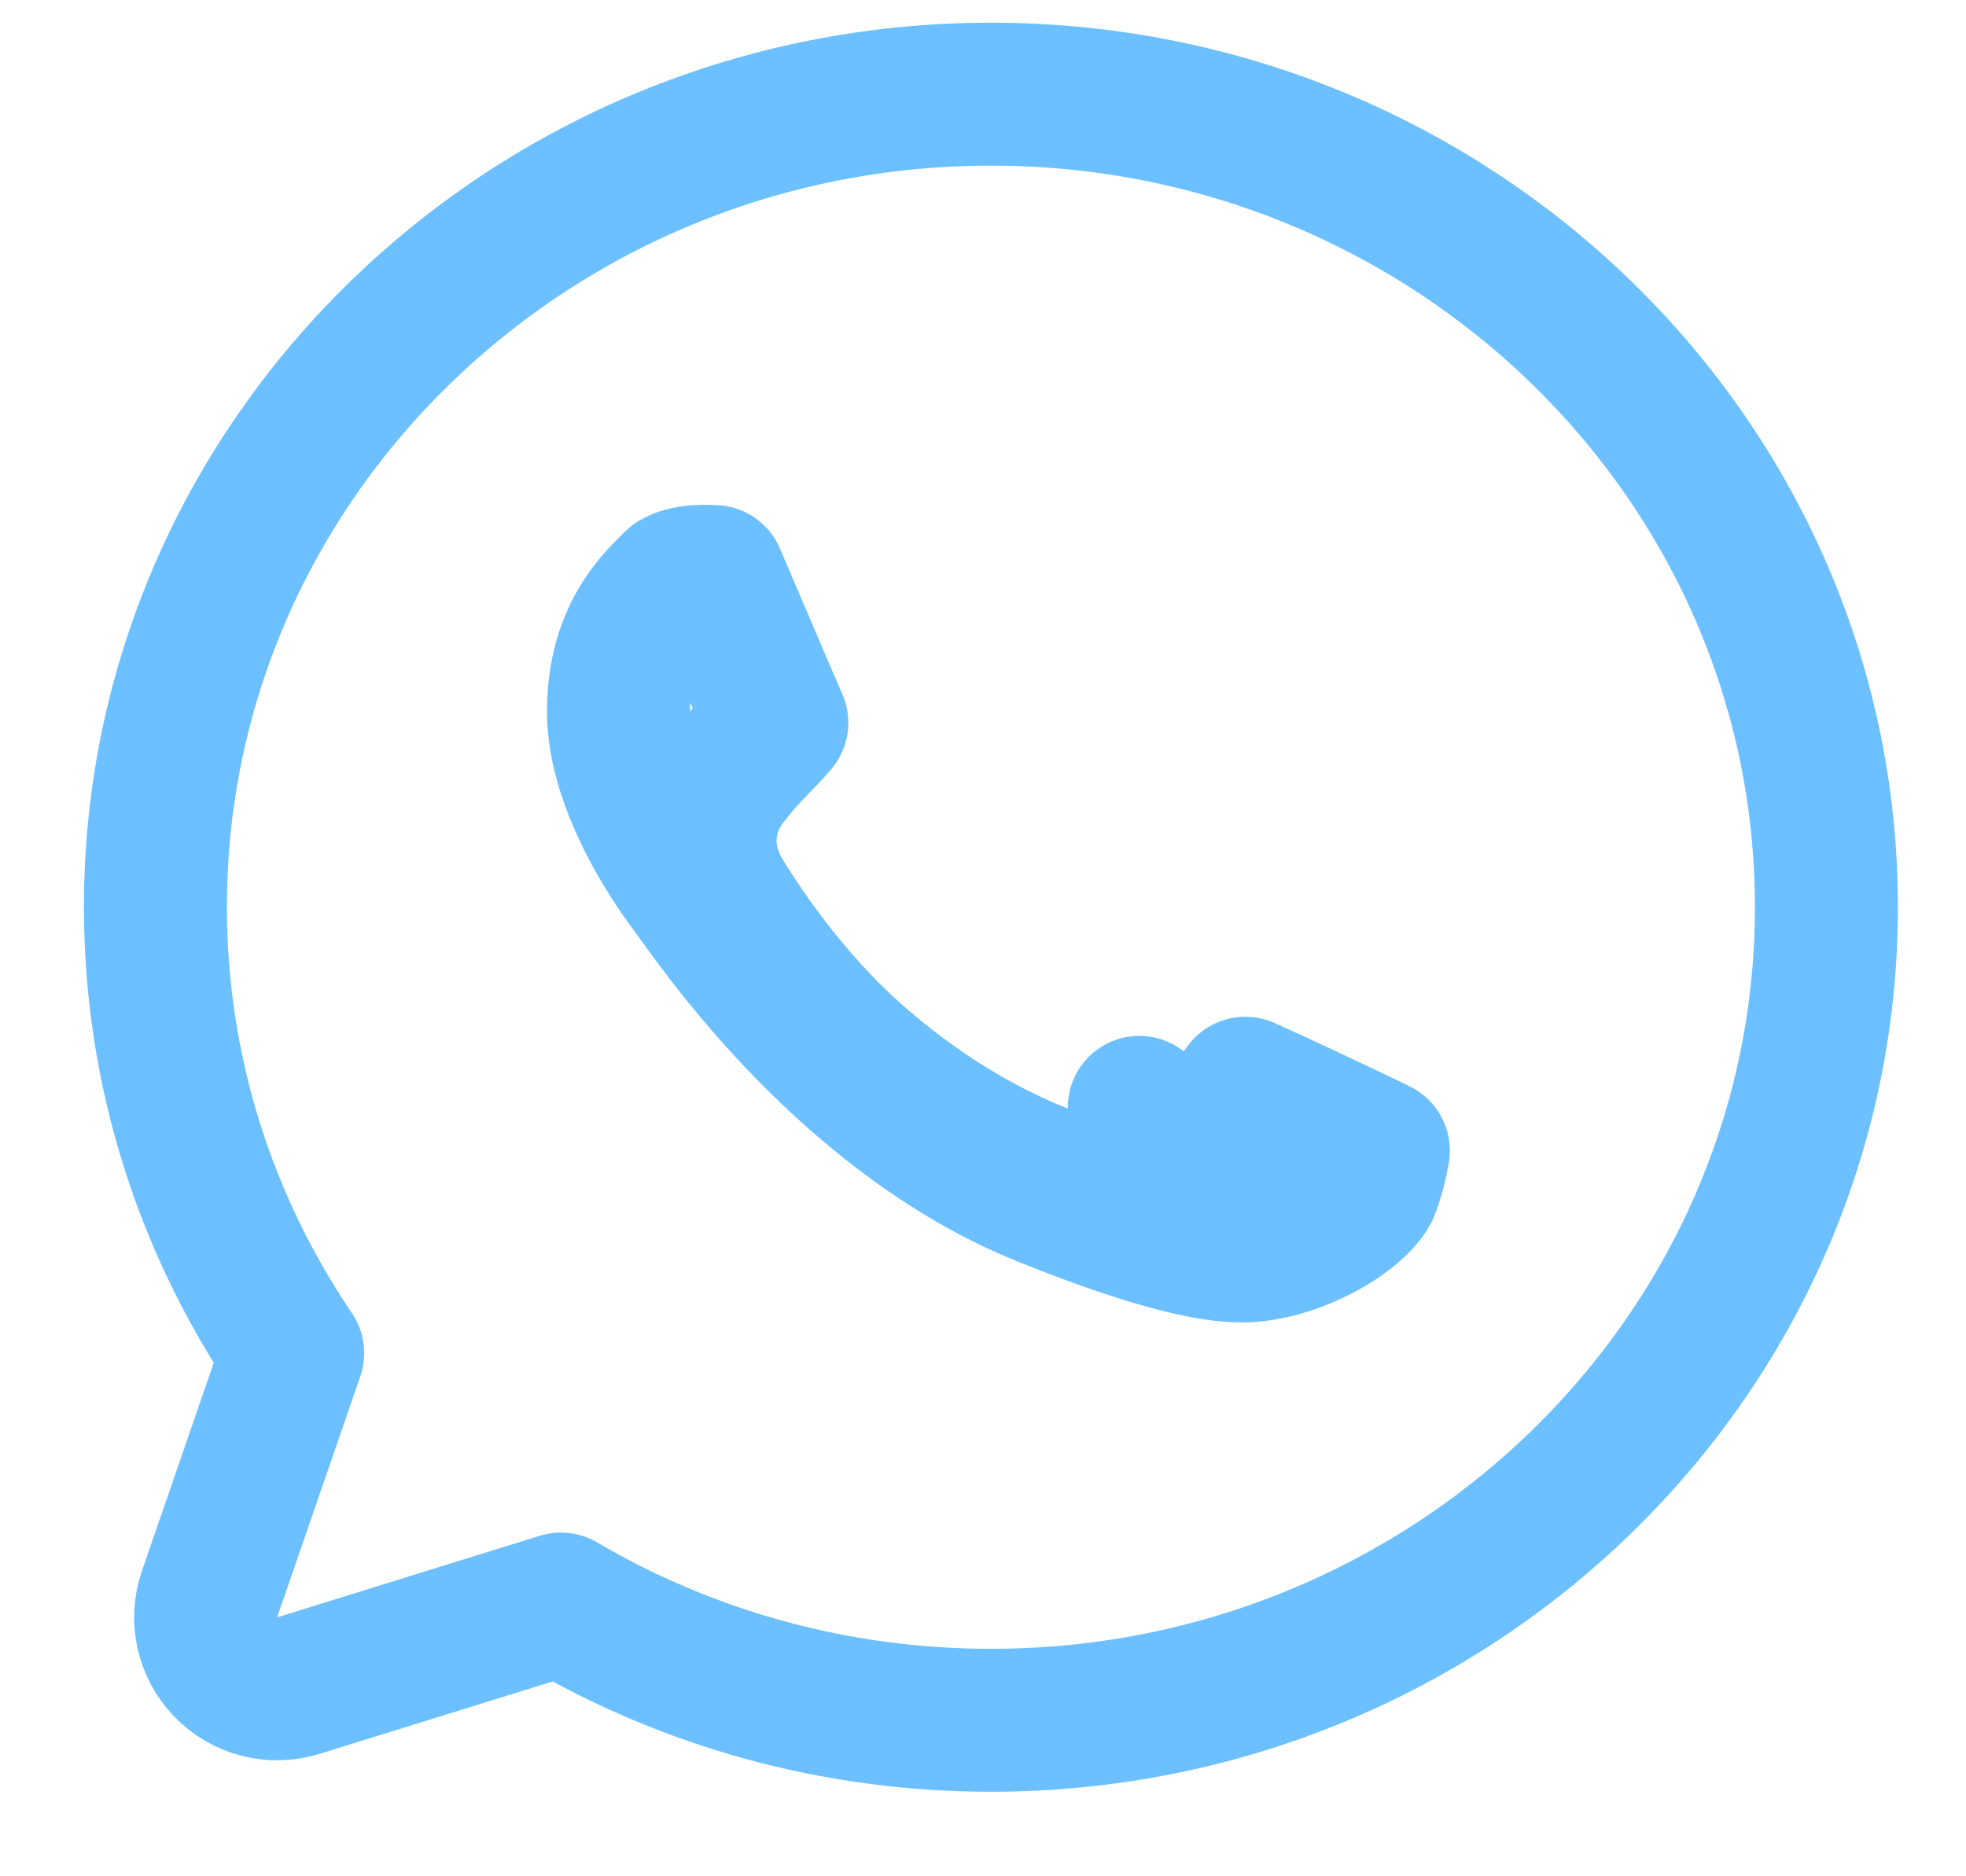
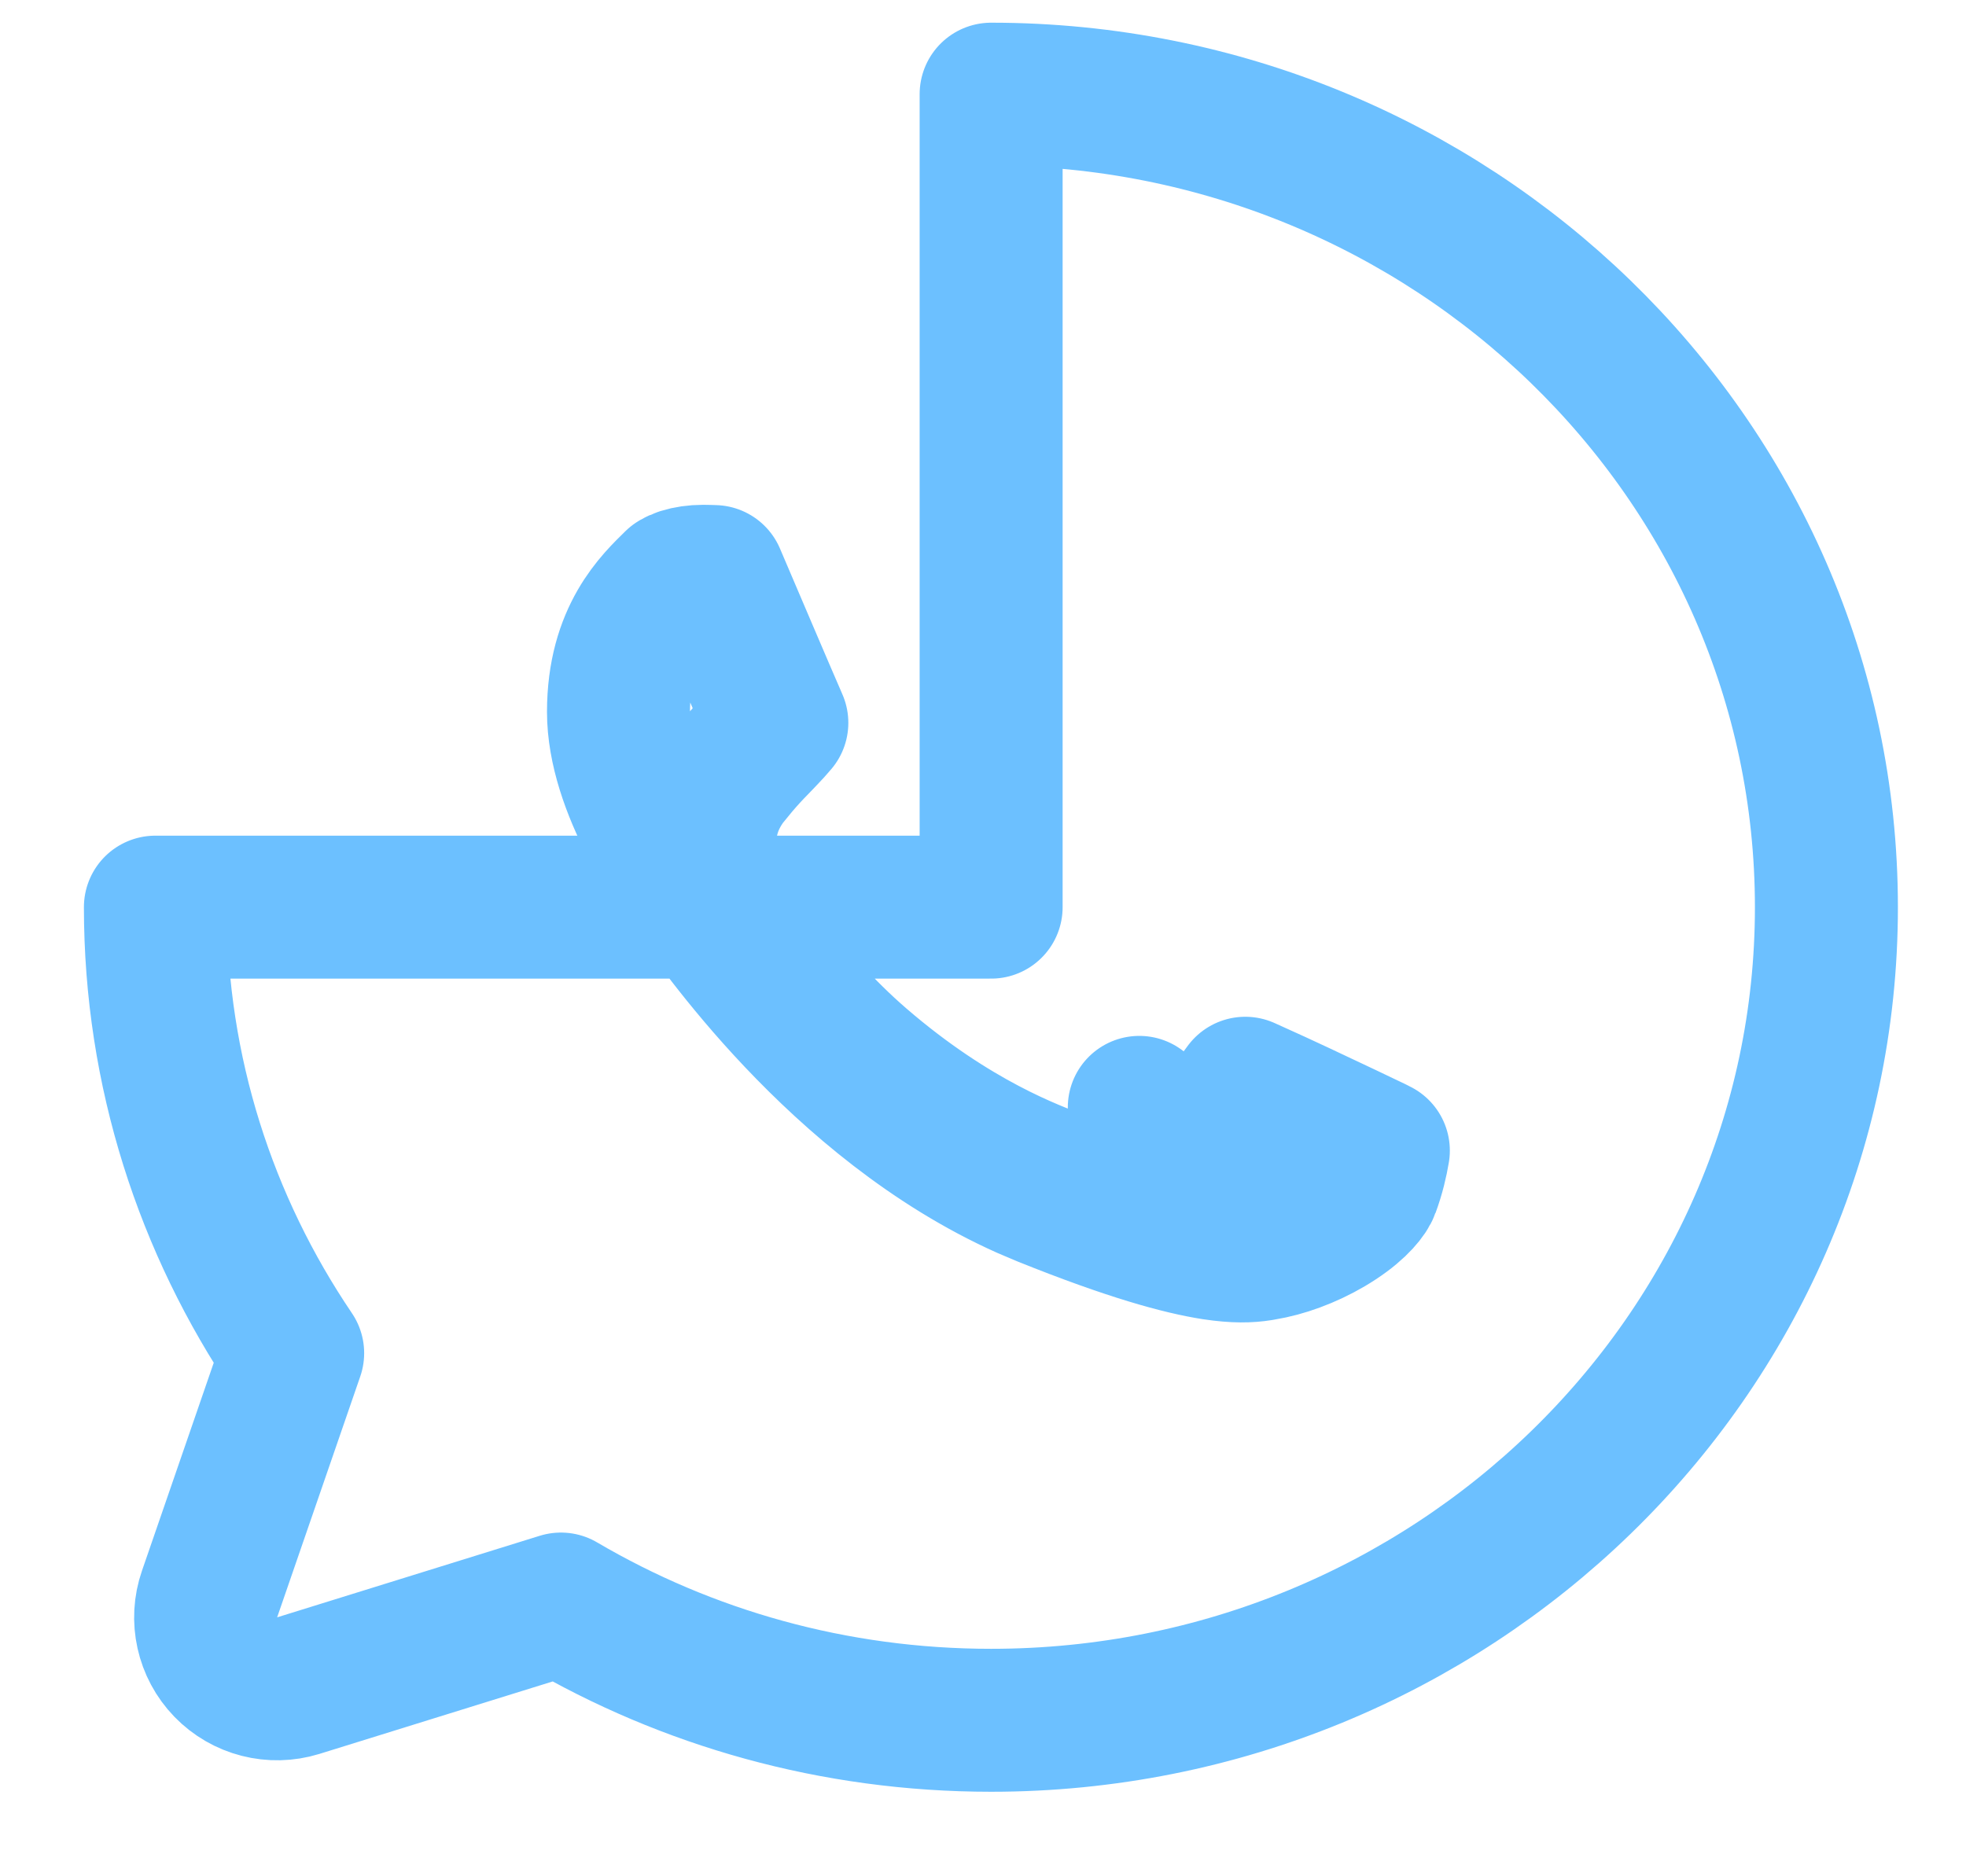
<svg xmlns="http://www.w3.org/2000/svg" width="22" height="21" viewBox="0 0 22 21" fill="none">
-   <path d="M11.091 1.054C16.224 1.054 20.437 5.113 20.438 10.153C20.438 15.193 16.224 19.254 11.091 19.254C9.332 19.254 7.687 18.781 6.277 17.953L3.338 18.866C3.05 18.955 2.736 18.875 2.526 18.658C2.317 18.442 2.246 18.126 2.345 17.841L3.275 15.145C2.305 13.712 1.739 11.995 1.739 10.153C1.739 5.112 5.953 1.054 11.086 1.054H11.091ZM7.869 6.45C7.778 6.45 7.695 6.463 7.632 6.483C7.599 6.494 7.579 6.504 7.567 6.511L7.559 6.516C7.338 6.734 6.921 7.115 6.921 7.968C6.921 8.378 7.081 8.829 7.293 9.235C7.499 9.63 7.718 9.913 7.776 9.991H7.775C7.99 10.277 9.37 12.345 11.481 13.29L11.691 13.379C12.648 13.764 13.22 13.918 13.581 13.974C13.827 14.011 13.977 14.005 14.104 13.985L14.226 13.962C14.45 13.914 14.724 13.804 14.954 13.652C15.202 13.49 15.295 13.35 15.313 13.3C15.371 13.143 15.404 12.998 15.424 12.878C15.411 12.872 15.396 12.865 15.383 12.858V12.857C15.256 12.796 14.894 12.623 14.535 12.455C14.354 12.37 14.175 12.288 14.03 12.223C13.996 12.207 13.964 12.193 13.935 12.18C13.741 12.444 13.521 12.744 13.327 12.946L13.324 12.95L12.749 12.394L13.323 12.95C12.881 13.407 12.257 13.393 11.848 13.229L11.846 13.227C11.563 13.113 10.681 12.809 9.618 11.891C8.782 11.168 8.228 10.285 8.071 10.028L8.067 10.021C7.891 9.726 7.834 9.384 7.952 9.047C7.997 8.918 8.065 8.806 8.126 8.723L8.253 8.568C8.331 8.476 8.404 8.398 8.466 8.335C8.534 8.264 8.58 8.217 8.63 8.162C8.657 8.132 8.676 8.109 8.693 8.09C8.544 7.749 8.173 6.876 7.992 6.453C7.951 6.452 7.911 6.45 7.869 6.45Z" stroke="#6CC0FF" stroke-width="1.6" stroke-linejoin="round" />
+   <path d="M11.091 1.054C16.224 1.054 20.437 5.113 20.438 10.153C20.438 15.193 16.224 19.254 11.091 19.254C9.332 19.254 7.687 18.781 6.277 17.953L3.338 18.866C3.05 18.955 2.736 18.875 2.526 18.658C2.317 18.442 2.246 18.126 2.345 17.841L3.275 15.145C2.305 13.712 1.739 11.995 1.739 10.153H11.091ZM7.869 6.45C7.778 6.45 7.695 6.463 7.632 6.483C7.599 6.494 7.579 6.504 7.567 6.511L7.559 6.516C7.338 6.734 6.921 7.115 6.921 7.968C6.921 8.378 7.081 8.829 7.293 9.235C7.499 9.63 7.718 9.913 7.776 9.991H7.775C7.99 10.277 9.37 12.345 11.481 13.29L11.691 13.379C12.648 13.764 13.22 13.918 13.581 13.974C13.827 14.011 13.977 14.005 14.104 13.985L14.226 13.962C14.45 13.914 14.724 13.804 14.954 13.652C15.202 13.49 15.295 13.35 15.313 13.3C15.371 13.143 15.404 12.998 15.424 12.878C15.411 12.872 15.396 12.865 15.383 12.858V12.857C15.256 12.796 14.894 12.623 14.535 12.455C14.354 12.37 14.175 12.288 14.03 12.223C13.996 12.207 13.964 12.193 13.935 12.18C13.741 12.444 13.521 12.744 13.327 12.946L13.324 12.95L12.749 12.394L13.323 12.95C12.881 13.407 12.257 13.393 11.848 13.229L11.846 13.227C11.563 13.113 10.681 12.809 9.618 11.891C8.782 11.168 8.228 10.285 8.071 10.028L8.067 10.021C7.891 9.726 7.834 9.384 7.952 9.047C7.997 8.918 8.065 8.806 8.126 8.723L8.253 8.568C8.331 8.476 8.404 8.398 8.466 8.335C8.534 8.264 8.58 8.217 8.63 8.162C8.657 8.132 8.676 8.109 8.693 8.09C8.544 7.749 8.173 6.876 7.992 6.453C7.951 6.452 7.911 6.45 7.869 6.45Z" stroke="#6CC0FF" stroke-width="1.6" stroke-linejoin="round" />
</svg>